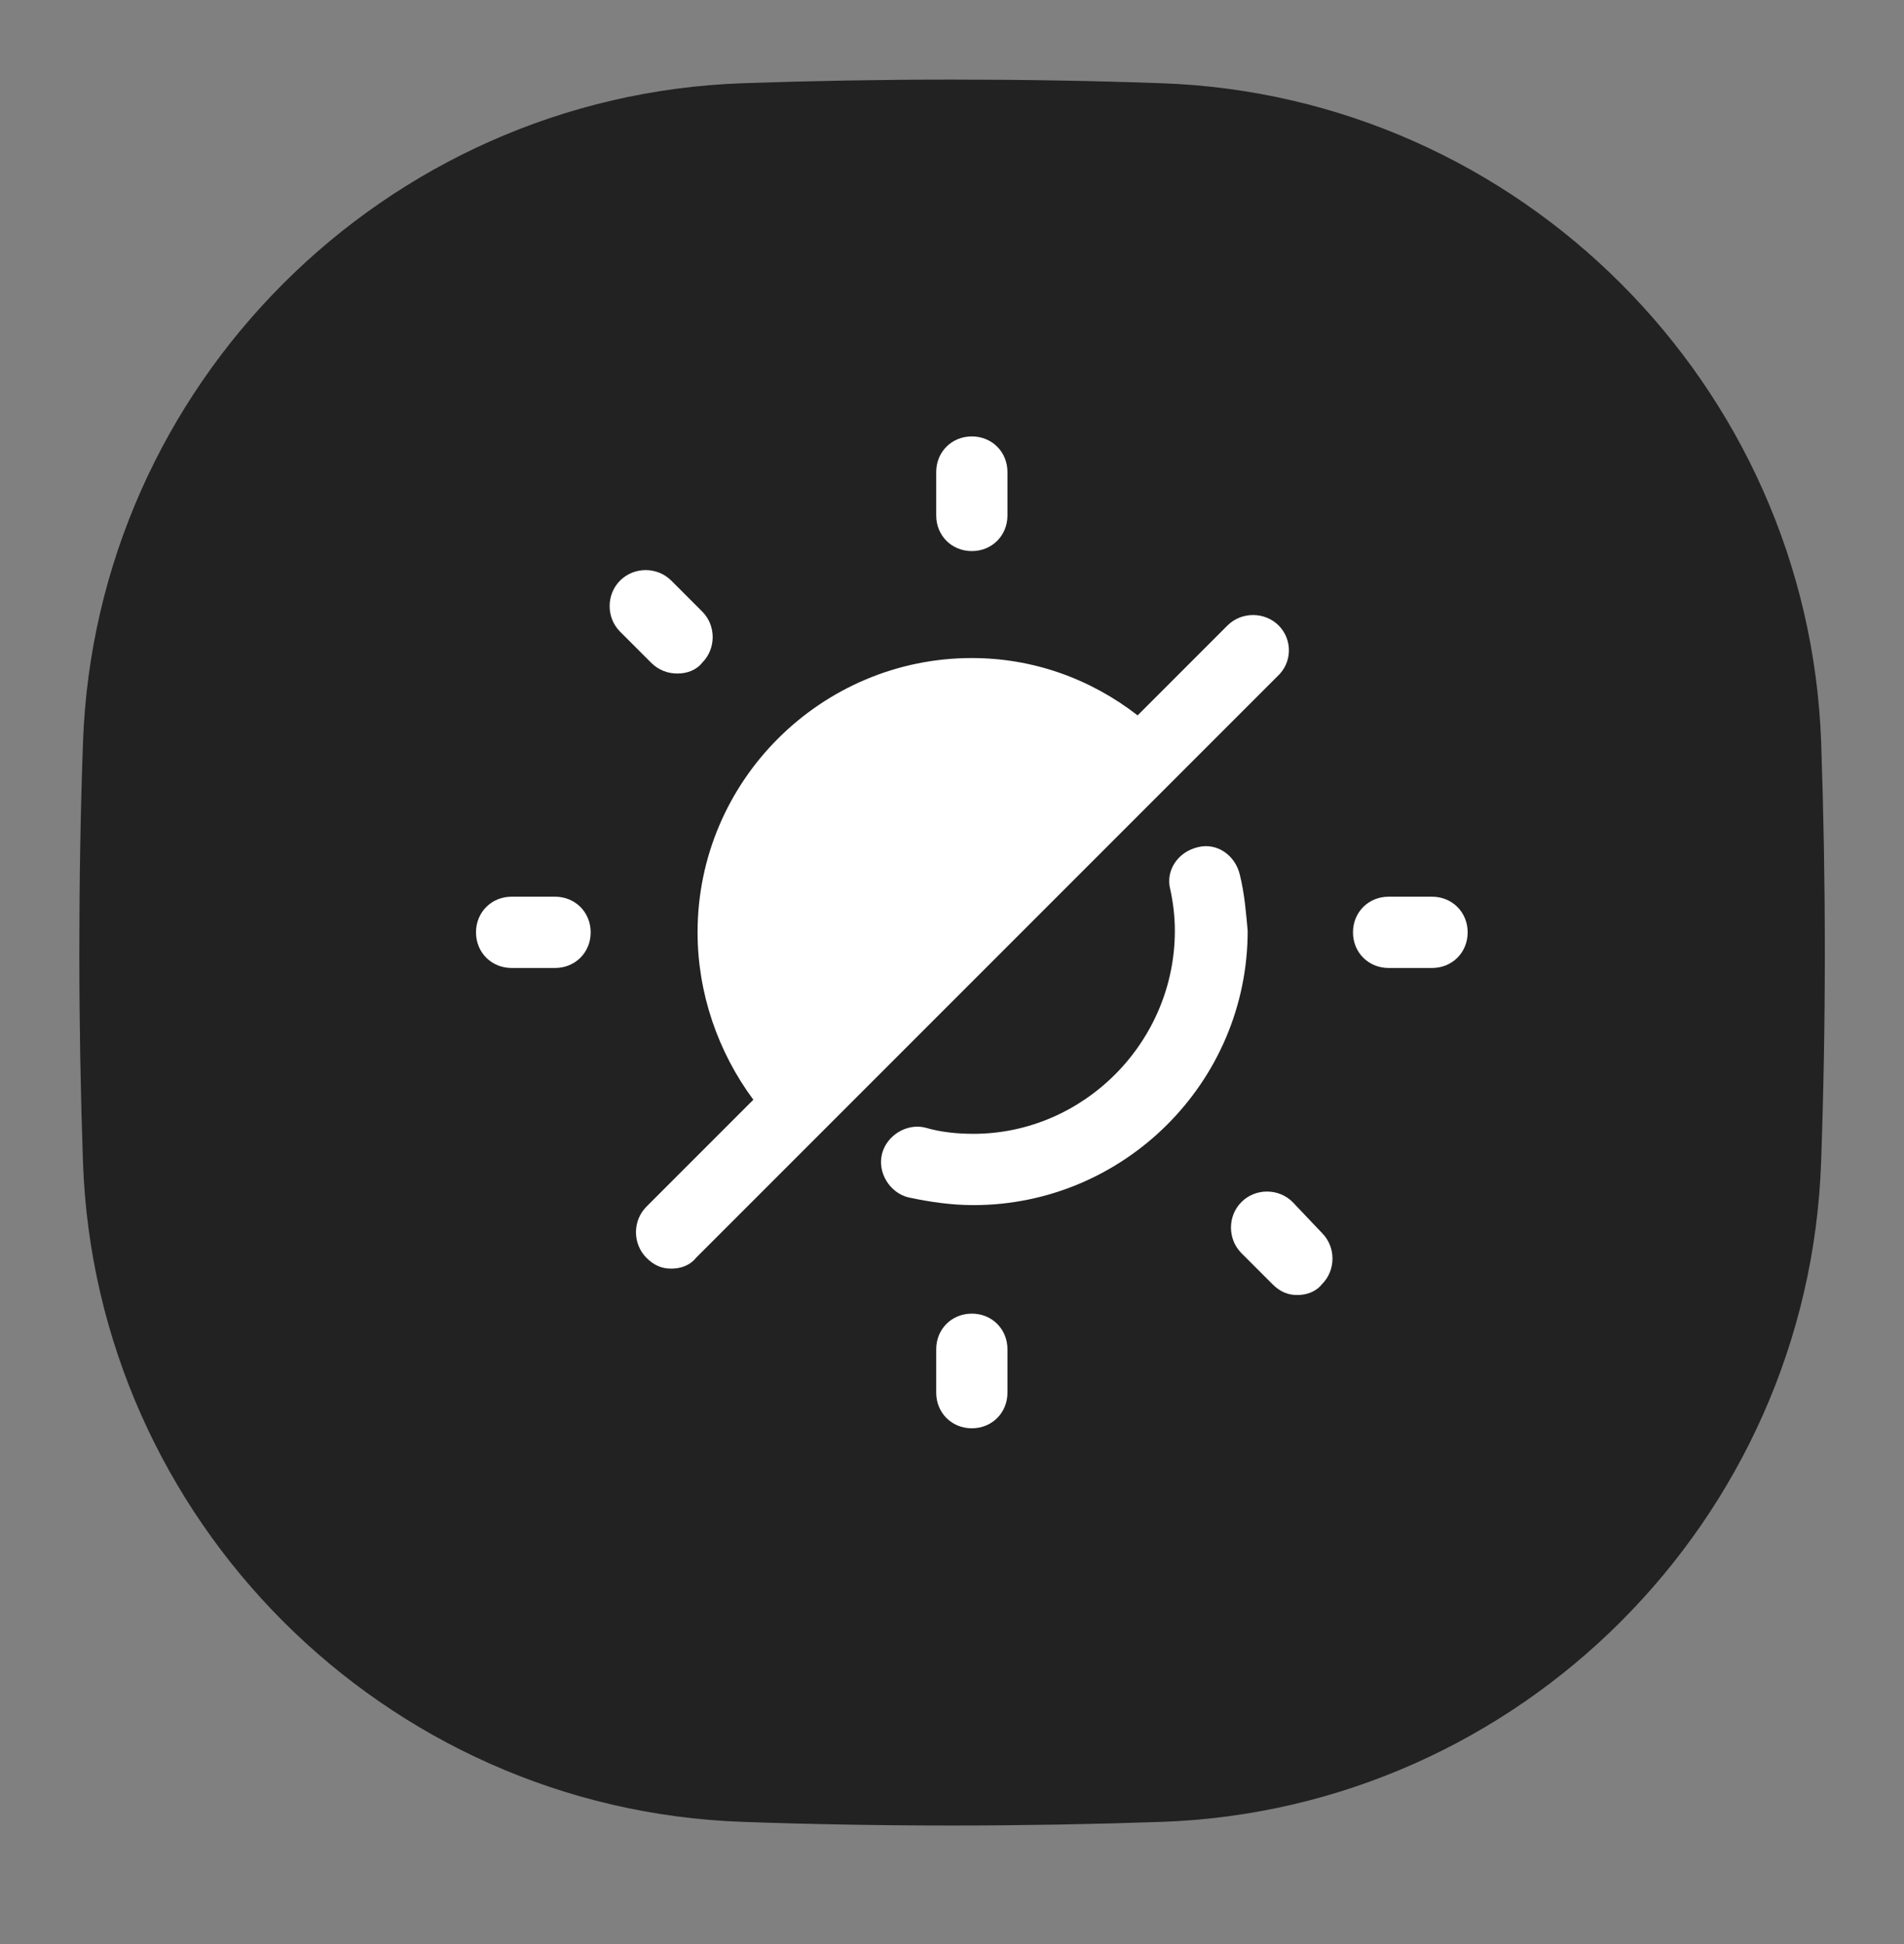
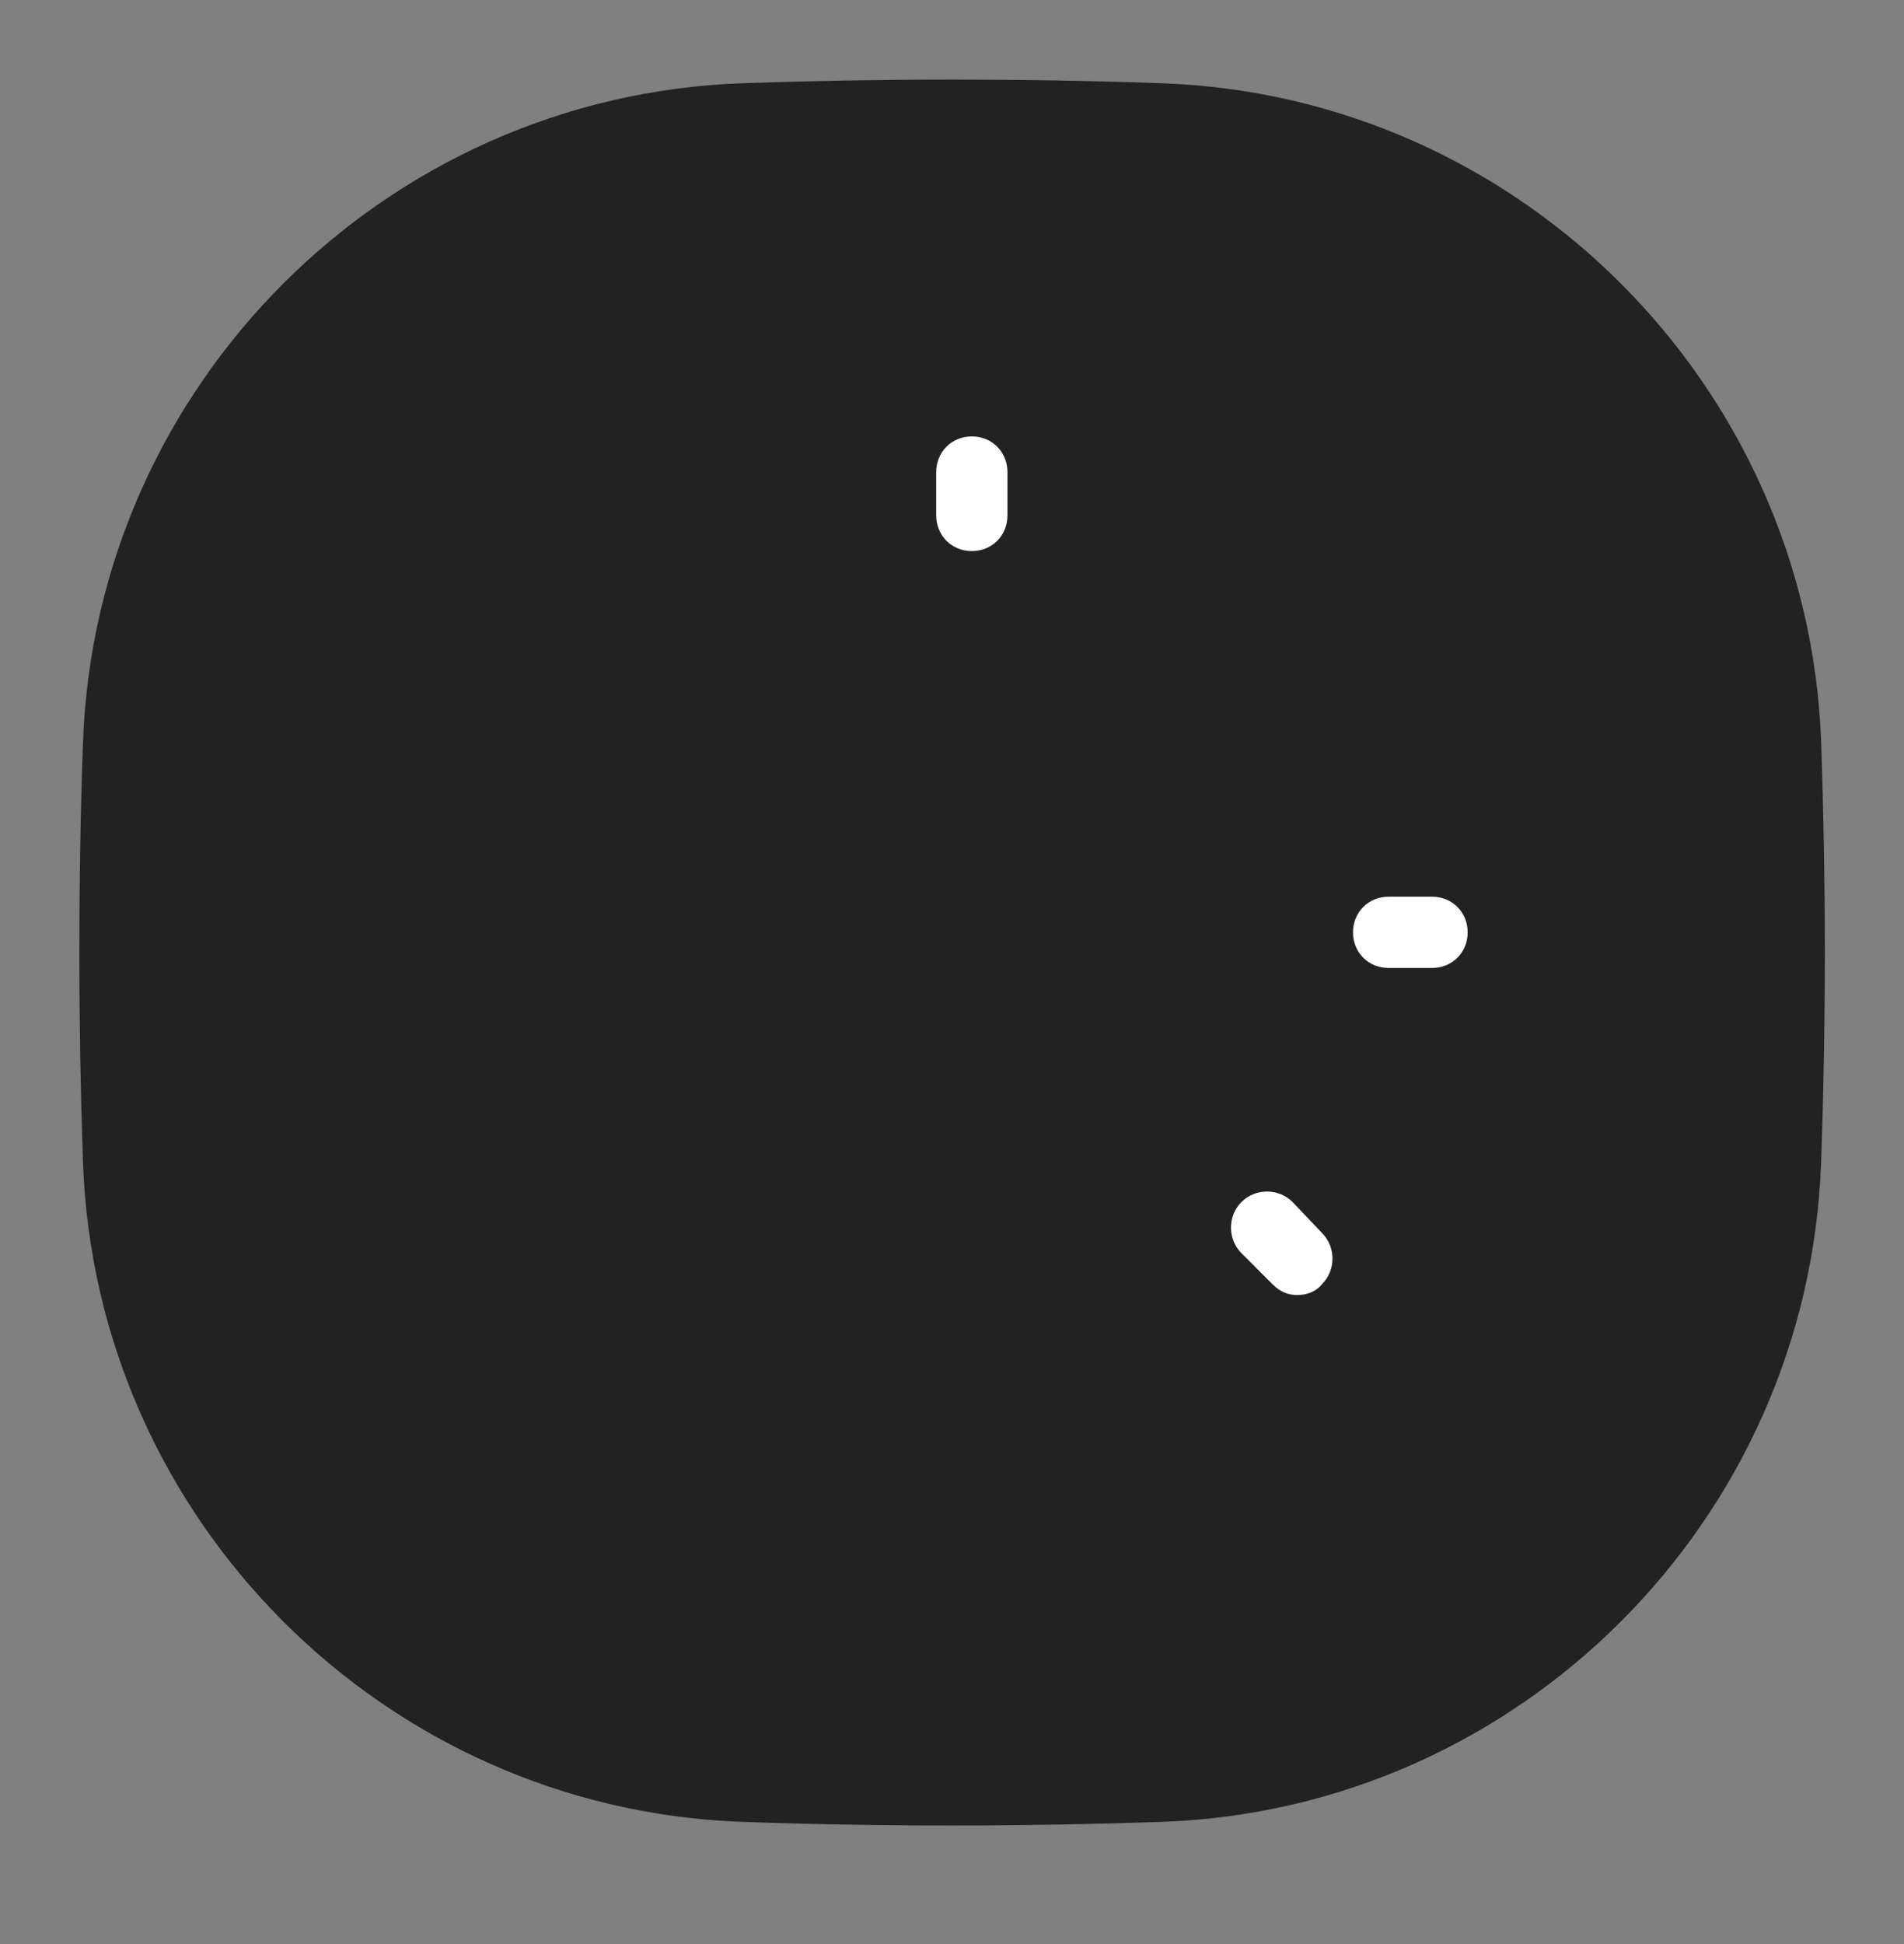
<svg xmlns="http://www.w3.org/2000/svg" width="48" height="49" viewBox="0 0 48 49" fill="none">
  <rect x="0" y="0" width="48" height="49" fill="#808080" stroke="none" />
  <path d="M46.004 24.008C46.004 22.224 45.972 20.46 45.912 18.72C45.594 9.704 38.306 2.416 29.29 2.098C27.55 2.036 25.786 2.006 24.002 2.006C22.218 2.006 20.454 2.038 18.714 2.098C9.698 2.416 2.41 9.704 2.092 18.72C2.03 20.46 2 22.224 2 24.008C2 25.792 2.032 27.556 2.092 29.296C2.41 38.314 9.698 45.602 18.716 45.92C20.456 45.982 22.22 46.012 24.004 46.012C25.788 46.012 27.552 45.98 29.292 45.92C38.306 45.602 45.594 38.314 45.91 29.296C45.972 27.556 46.004 25.792 46.004 24.008Z" fill="#222222" />
-   <path d="M31.258 22.055C31.141 21.547 30.672 21.234 30.203 21.352C29.696 21.469 29.383 21.938 29.5 22.406C29.578 22.758 29.618 23.11 29.618 23.461C29.618 26.274 27.313 28.578 24.539 28.578C24.149 28.578 23.719 28.539 23.328 28.422C22.86 28.305 22.352 28.617 22.235 29.086C22.117 29.555 22.43 30.063 22.899 30.18C23.446 30.297 23.992 30.375 24.539 30.375C28.328 30.375 31.454 27.289 31.454 23.461C31.415 23.031 31.375 22.523 31.258 22.055Z" fill="white" />
  <path d="M24.5 13.89C25.008 13.89 25.398 13.5 25.398 12.992V11.898C25.398 11.39 25.008 11 24.5 11C23.992 11 23.602 11.39 23.602 11.898V12.992C23.602 13.5 23.992 13.89 24.5 13.89Z" fill="white" />
-   <path d="M17.078 16.976C17.312 16.976 17.547 16.898 17.703 16.703C18.055 16.351 18.055 15.765 17.703 15.414L16.922 14.633C16.57 14.281 15.984 14.281 15.633 14.633C15.281 14.984 15.281 15.57 15.633 15.922L16.414 16.703C16.609 16.898 16.844 16.976 17.078 16.976Z" fill="white" />
-   <path d="M13.992 22.601H12.899C12.391 22.601 12 22.992 12 23.5C12 24.008 12.391 24.398 12.899 24.398H13.992C14.5 24.398 14.891 24.008 14.891 23.5C14.891 22.992 14.5 22.601 13.992 22.601Z" fill="white" />
-   <path d="M24.5 33.11C23.992 33.11 23.602 33.5 23.602 34.008V35.102C23.602 35.61 23.992 36 24.5 36C25.008 36 25.398 35.61 25.398 35.102V34.008C25.398 33.5 25.008 33.11 24.5 33.11Z" fill="white" />
-   <path d="M32.586 30.297C32.234 29.945 31.648 29.945 31.297 30.297C30.945 30.648 30.945 31.234 31.297 31.586L32.078 32.367C32.273 32.562 32.469 32.641 32.703 32.641C32.938 32.641 33.172 32.562 33.328 32.367C33.68 32.016 33.68 31.43 33.328 31.078L32.586 30.297Z" fill="white" />
+   <path d="M32.586 30.297C32.234 29.945 31.648 29.945 31.297 30.297C30.945 30.648 30.945 31.234 31.297 31.586L32.078 32.367C32.273 32.562 32.469 32.641 32.703 32.641C32.938 32.641 33.172 32.562 33.328 32.367C33.68 32.016 33.68 31.43 33.328 31.078Z" fill="white" />
  <path d="M36.102 22.601H35.008C34.5 22.601 34.109 22.992 34.109 23.5C34.109 24.008 34.5 24.398 35.008 24.398H36.102C36.609 24.398 37 24.008 37 23.5C37 22.992 36.609 22.601 36.102 22.601Z" fill="white" />
-   <path d="M32.235 15.765C31.883 15.414 31.297 15.414 30.945 15.765L28.68 18.031C27.469 17.093 26.024 16.586 24.5 16.586C20.711 16.586 17.586 19.672 17.586 23.5C17.586 25.023 18.094 26.508 18.992 27.719L16.297 30.414C15.945 30.765 15.945 31.351 16.297 31.703C16.492 31.898 16.688 31.976 16.922 31.976C17.156 31.976 17.391 31.898 17.547 31.703L32.196 17.054C32.586 16.703 32.586 16.117 32.235 15.765Z" fill="white" />
</svg>